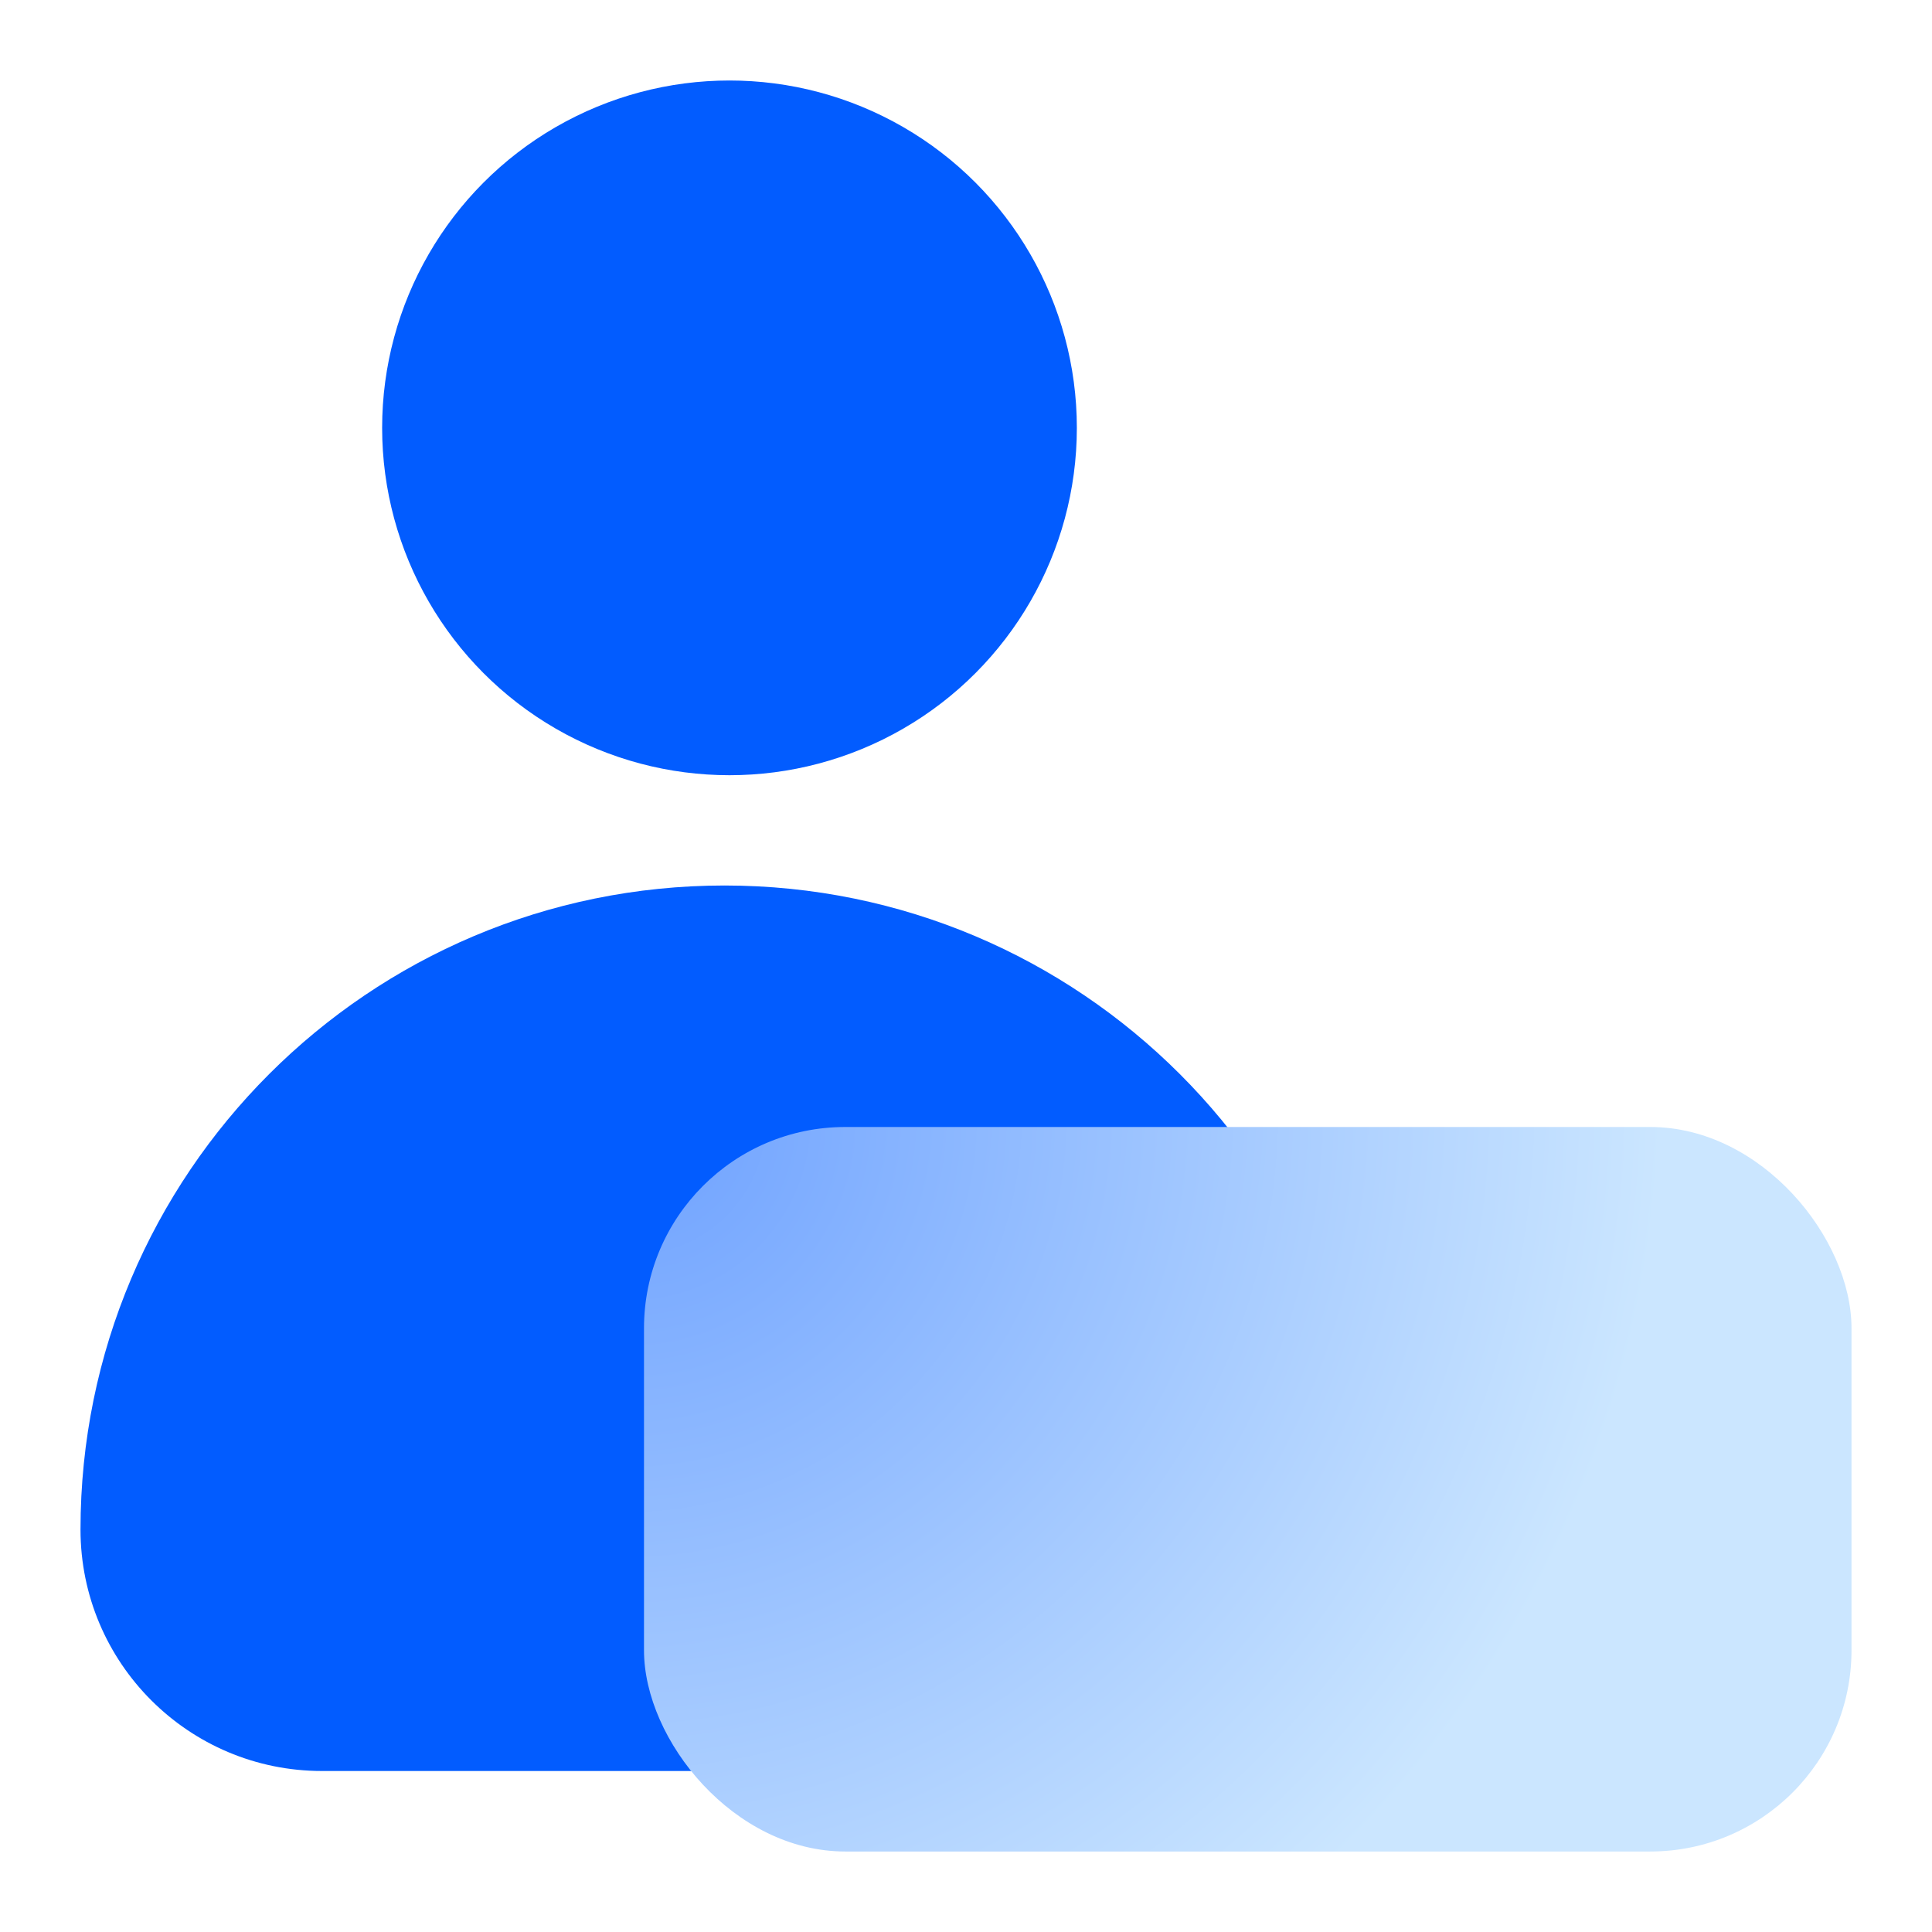
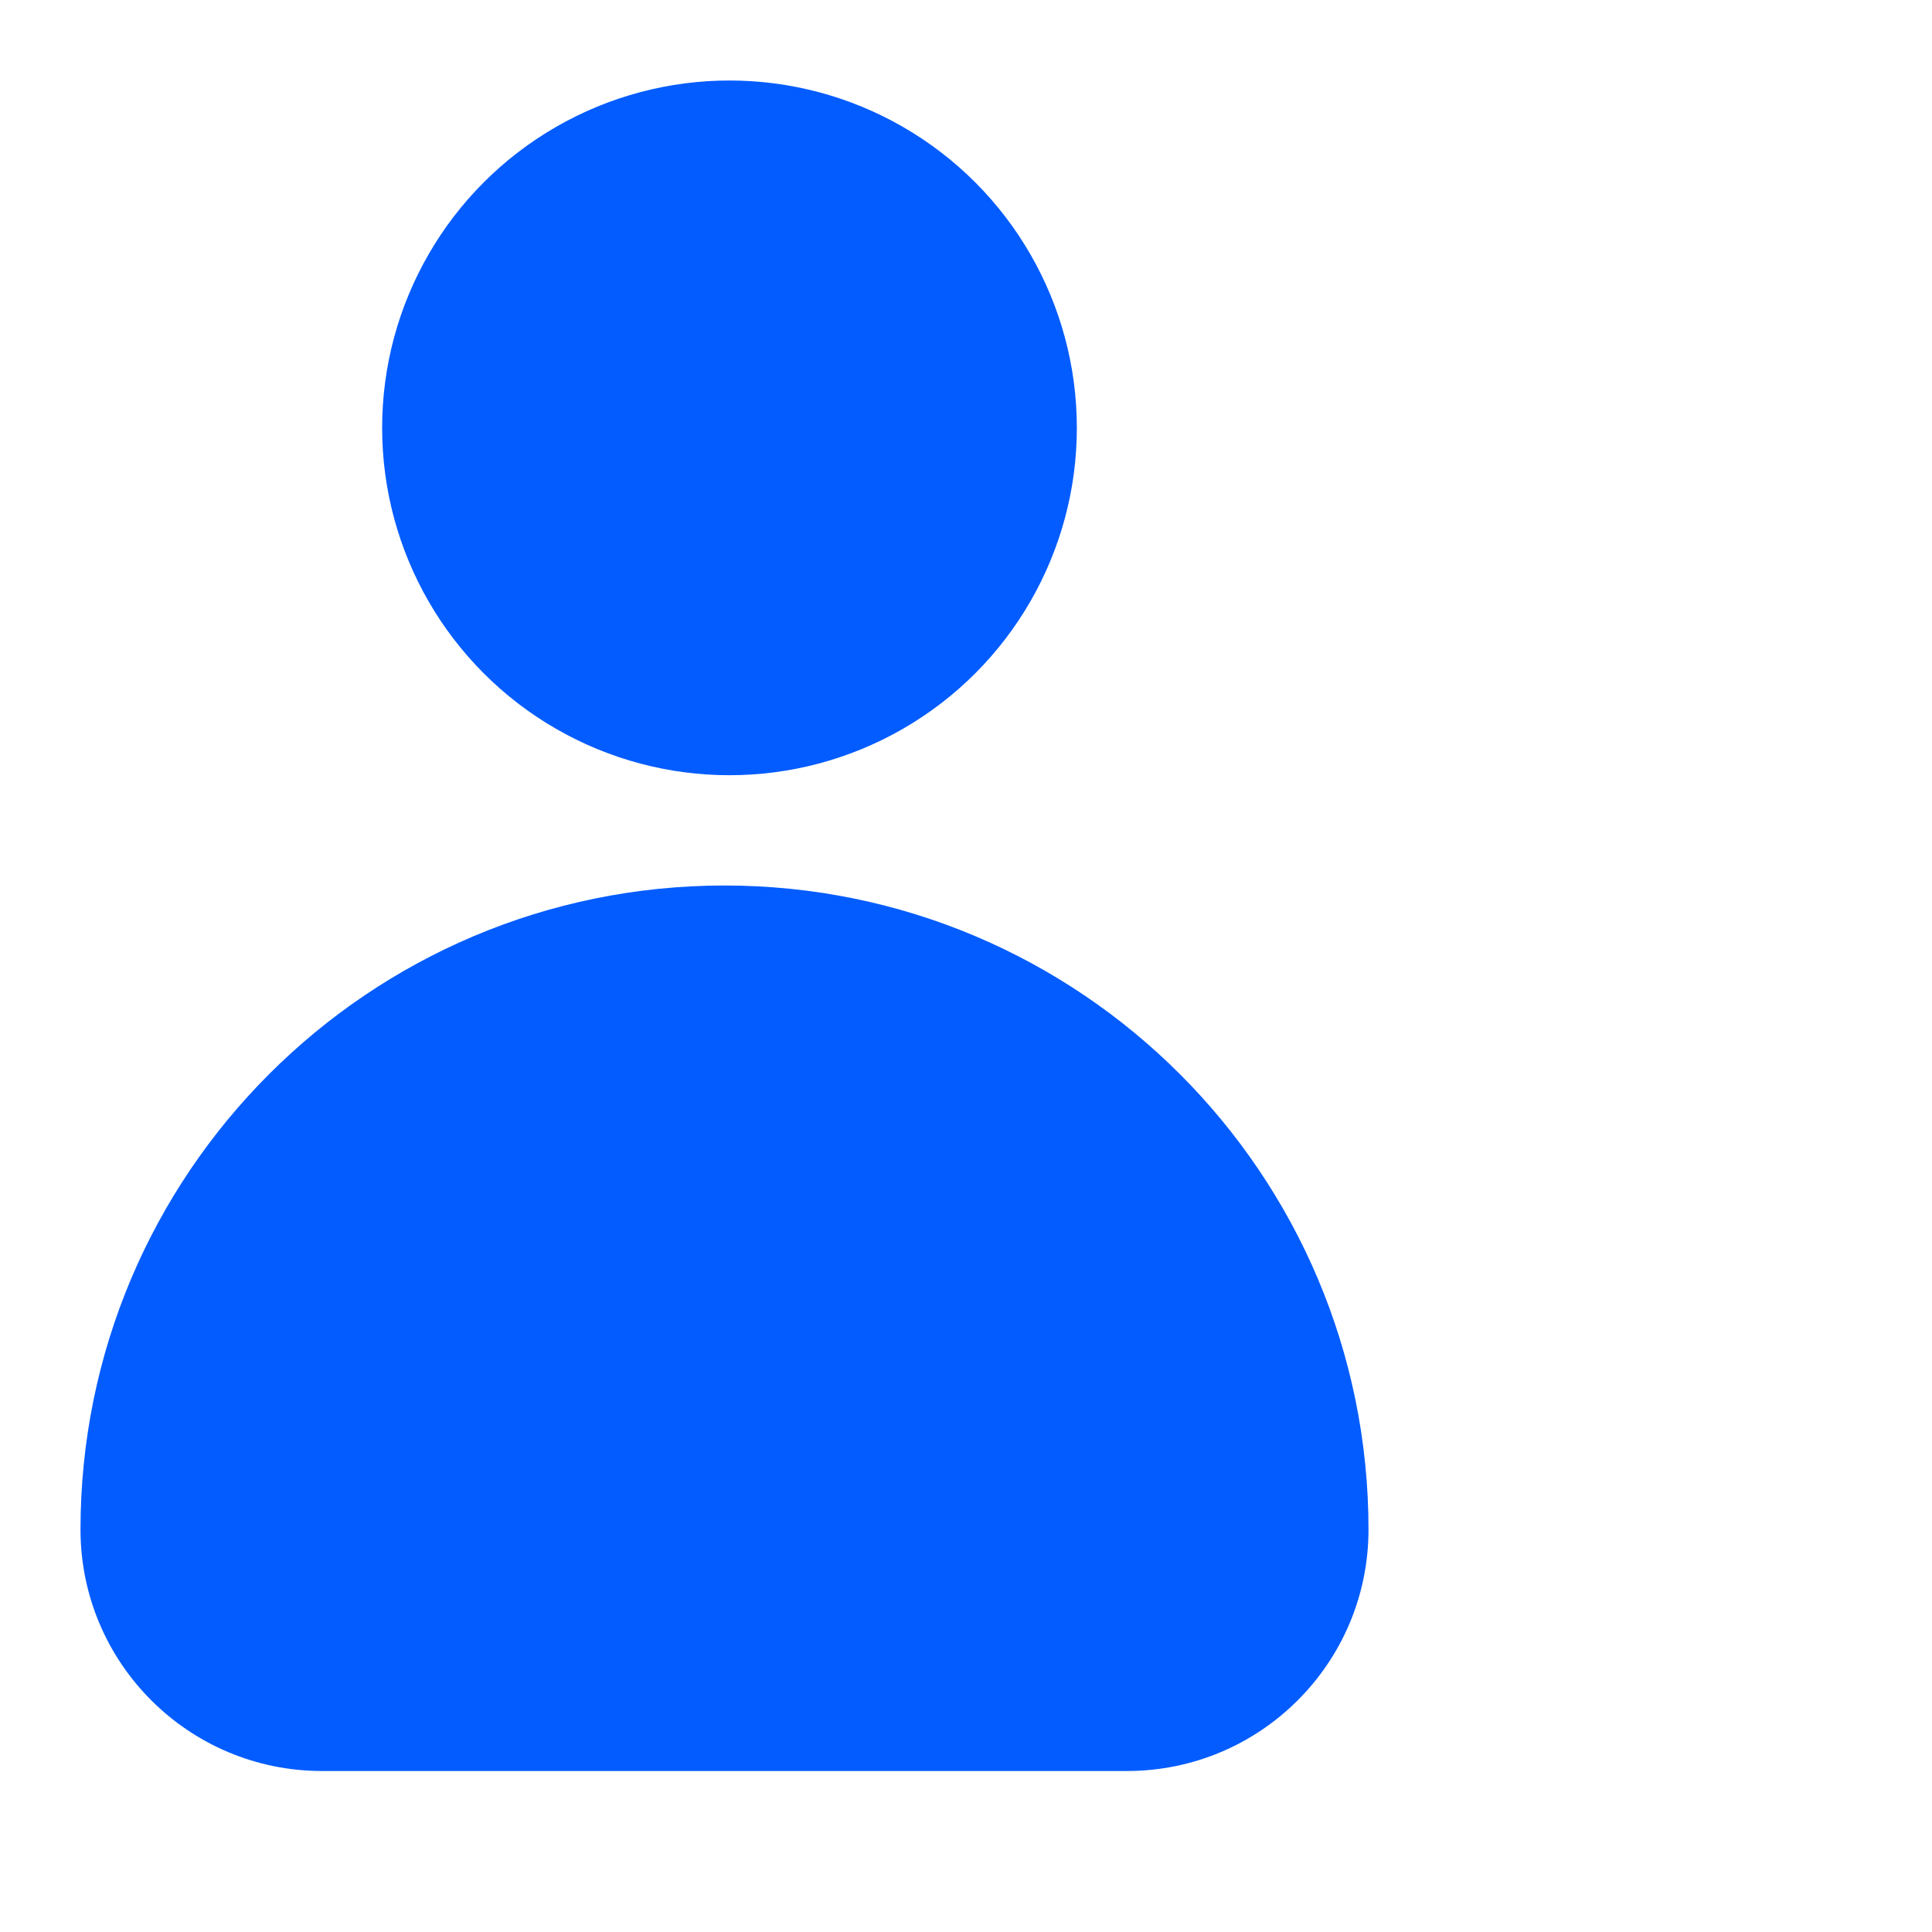
<svg xmlns="http://www.w3.org/2000/svg" width="48" height="48" viewBox="0 0 48 48" fill="none">
  <path d="M2 38C2 29.163 9.163 22 18 22V22C26.837 22 34 29.163 34 38V38C34 41.314 31.314 44 28 44H8C4.686 44 2 41.314 2 38V38Z" fill="#025CFF" />
  <circle cx="18.124" cy="10.63" r="8.63" fill="#025CFF" />
-   <rect x="16" y="28" width="30" height="18" rx="5" fill="url(#paint0_radial_2926_129542)" />
  <defs>
    <radialGradient id="paint0_radial_2926_129542" cx="0" cy="0" r="1" gradientUnits="userSpaceOnUse" gradientTransform="translate(16 28) rotate(36.911) scale(24.954 26.004)">
      <stop stop-color="#6FA2FF" />
      <stop offset="1" stop-color="#CBE6FF" />
    </radialGradient>
  </defs>
</svg>